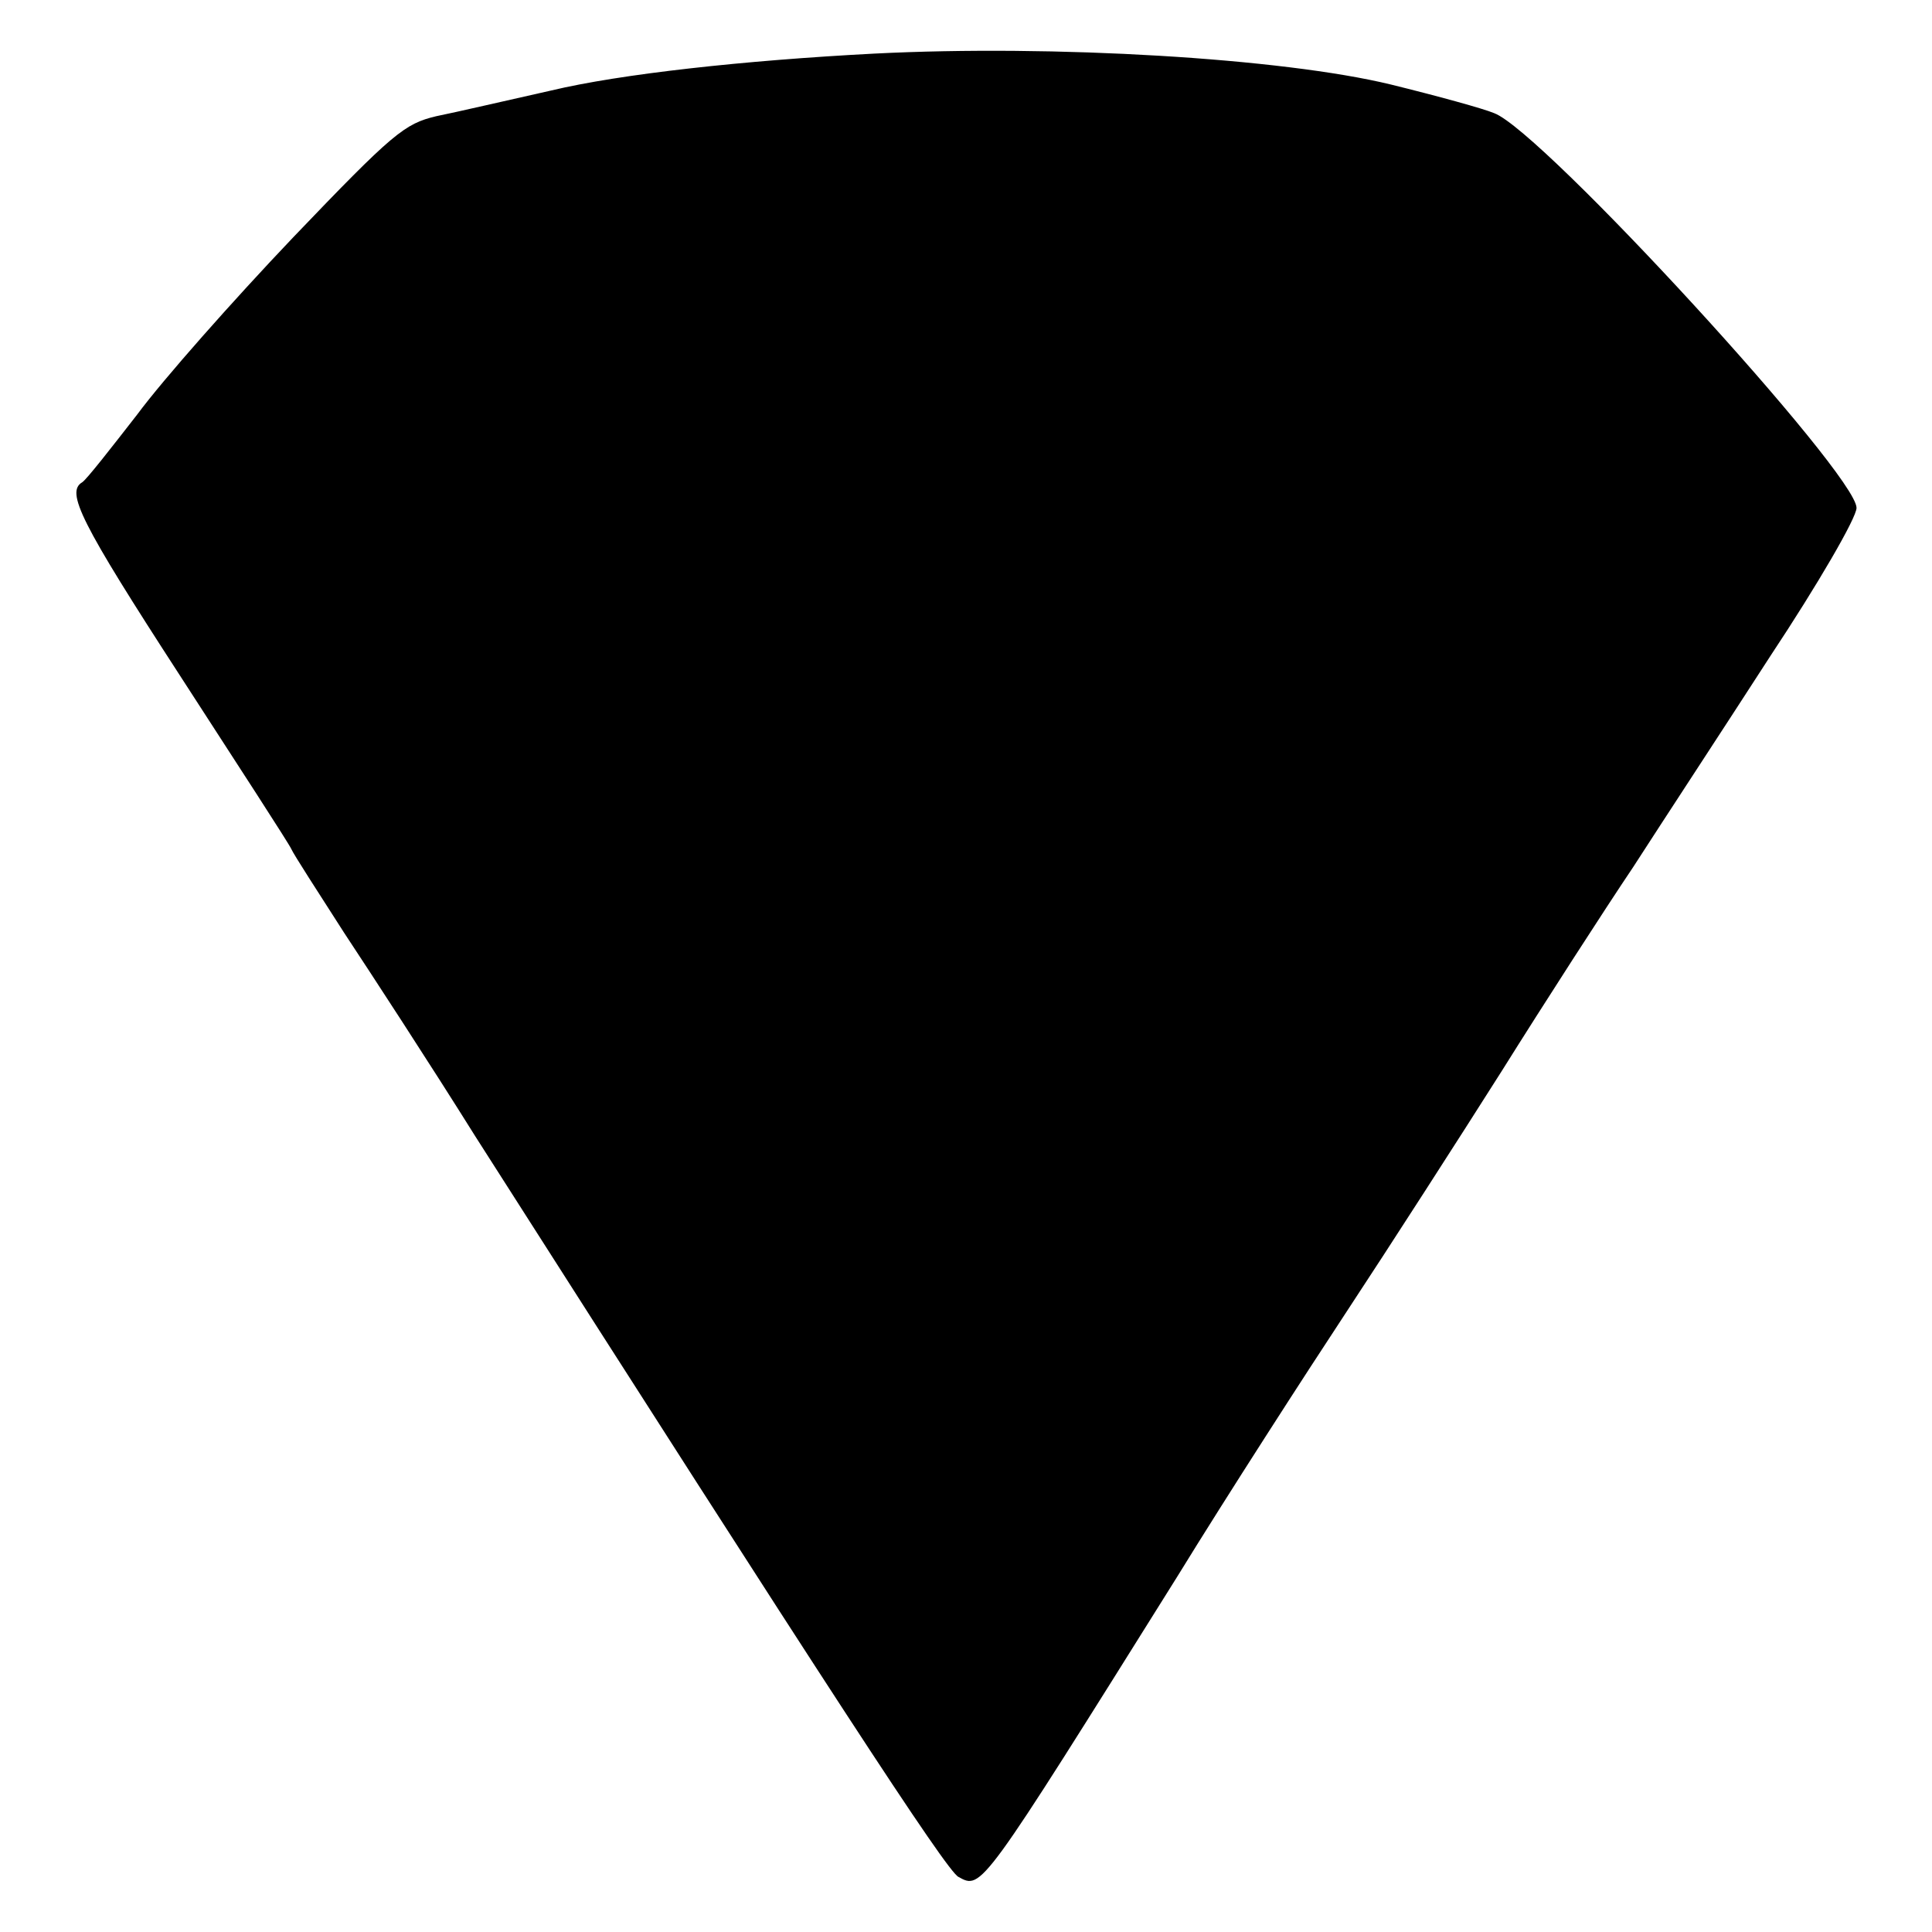
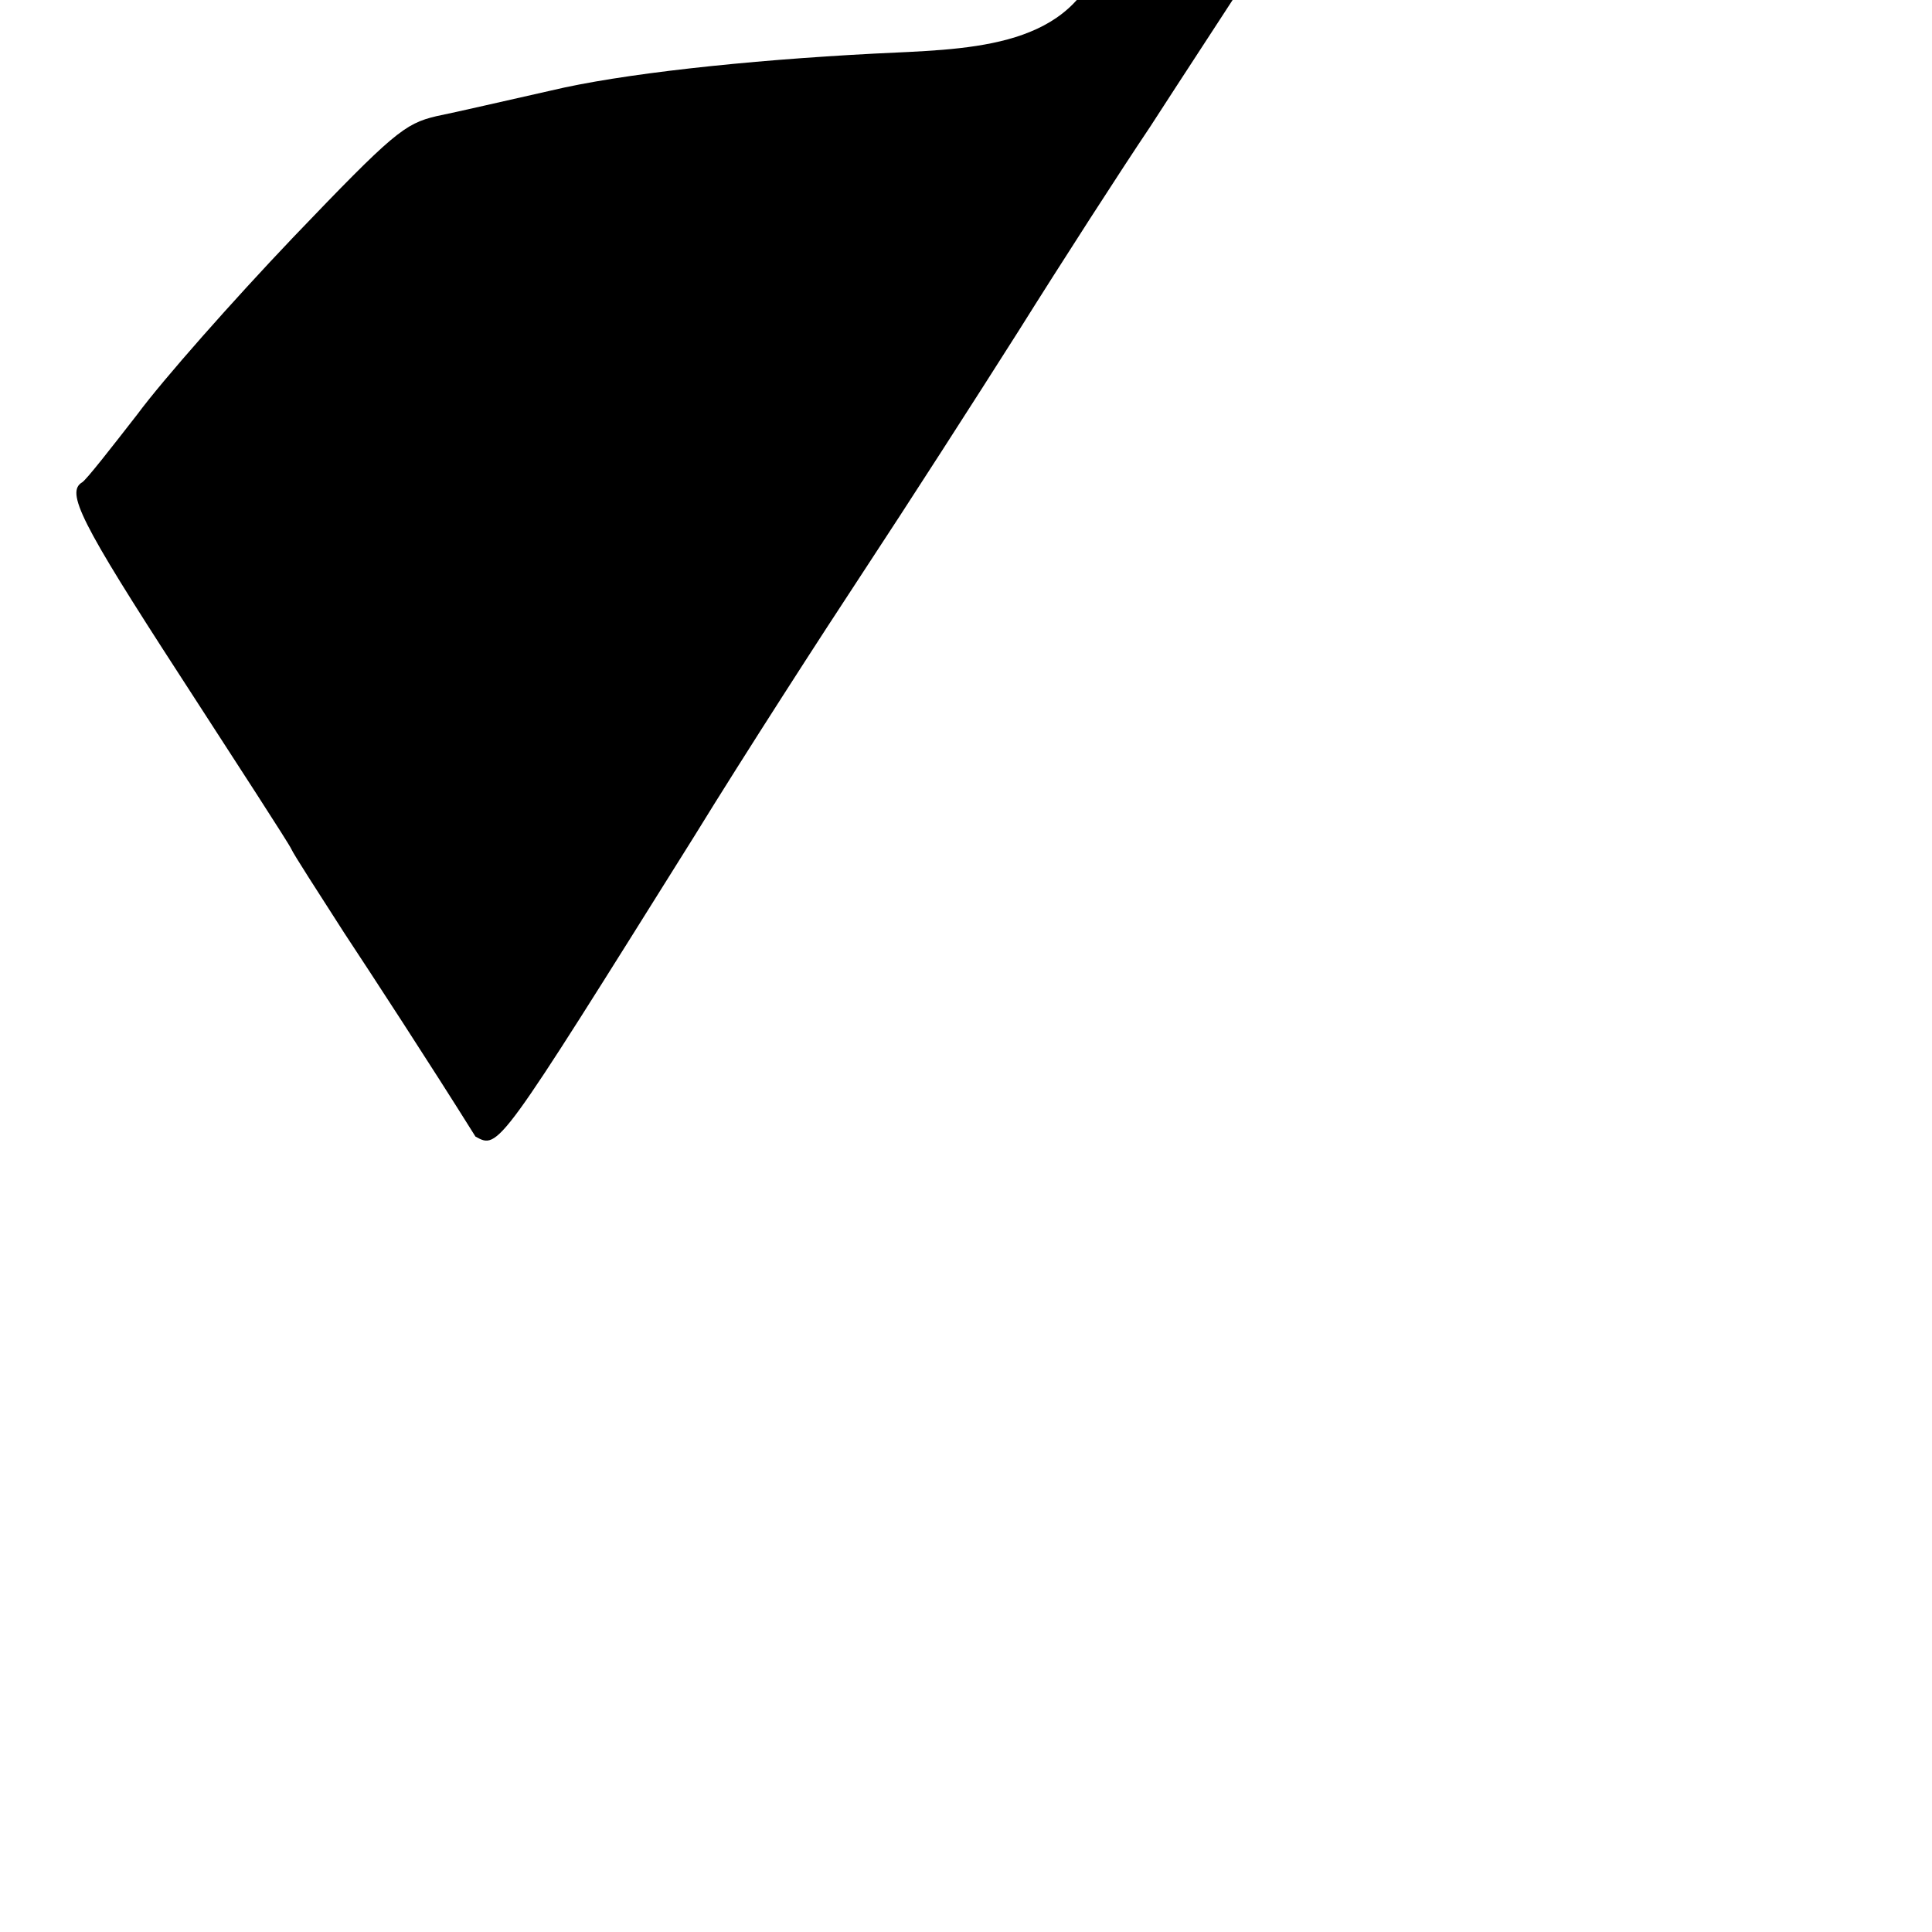
<svg xmlns="http://www.w3.org/2000/svg" version="1.1" x="0px" y="0px" viewBox="0 0 256 256" enable-background="new 0 0 256 256" xml:space="preserve">
  <g>
    <g>
-       <path fill="#000000" d="M115.9,7.1C98.6,8,82.2,9.8,73,12c-5.8,1.3-12.7,2.9-15.2,3.4c-4.2,1-5.7,2.2-19,16.1  c-7.9,8.3-17.2,18.8-20.6,23.4c-3.5,4.5-6.7,8.6-7.3,9c-2.2,1.3-0.3,5.2,13,25.7c7.7,11.9,14.4,22.2,14.7,22.9s3.6,5.8,7,11.1  c3.5,5.3,11.4,17.4,17.4,27c46.4,72.7,62.4,97.3,64,98.1c3.1,1.7,2.9,1.9,29-39.8c6.7-10.9,16.9-26.7,22.5-35.2  s14.8-22.8,20.5-31.8c5.7-9.1,13.5-21.2,17.4-27c3.8-5.9,12-18.4,18.2-28c6.3-9.5,11.4-18.3,11.4-19.6c0-4.5-41.6-49.9-48-52.3  c-1.4-0.6-7.6-2.3-13.7-3.8C169.9,7.7,139.6,5.9,115.9,7.1z" />
+       <path fill="#000000" d="M115.9,7.1C98.6,8,82.2,9.8,73,12c-5.8,1.3-12.7,2.9-15.2,3.4c-4.2,1-5.7,2.2-19,16.1  c-7.9,8.3-17.2,18.8-20.6,23.4c-3.5,4.5-6.7,8.6-7.3,9c-2.2,1.3-0.3,5.2,13,25.7c7.7,11.9,14.4,22.2,14.7,22.9s3.6,5.8,7,11.1  c3.5,5.3,11.4,17.4,17.4,27c3.1,1.7,2.9,1.9,29-39.8c6.7-10.9,16.9-26.7,22.5-35.2  s14.8-22.8,20.5-31.8c5.7-9.1,13.5-21.2,17.4-27c3.8-5.9,12-18.4,18.2-28c6.3-9.5,11.4-18.3,11.4-19.6c0-4.5-41.6-49.9-48-52.3  c-1.4-0.6-7.6-2.3-13.7-3.8C169.9,7.7,139.6,5.9,115.9,7.1z" />
    </g>
  </g>
</svg>